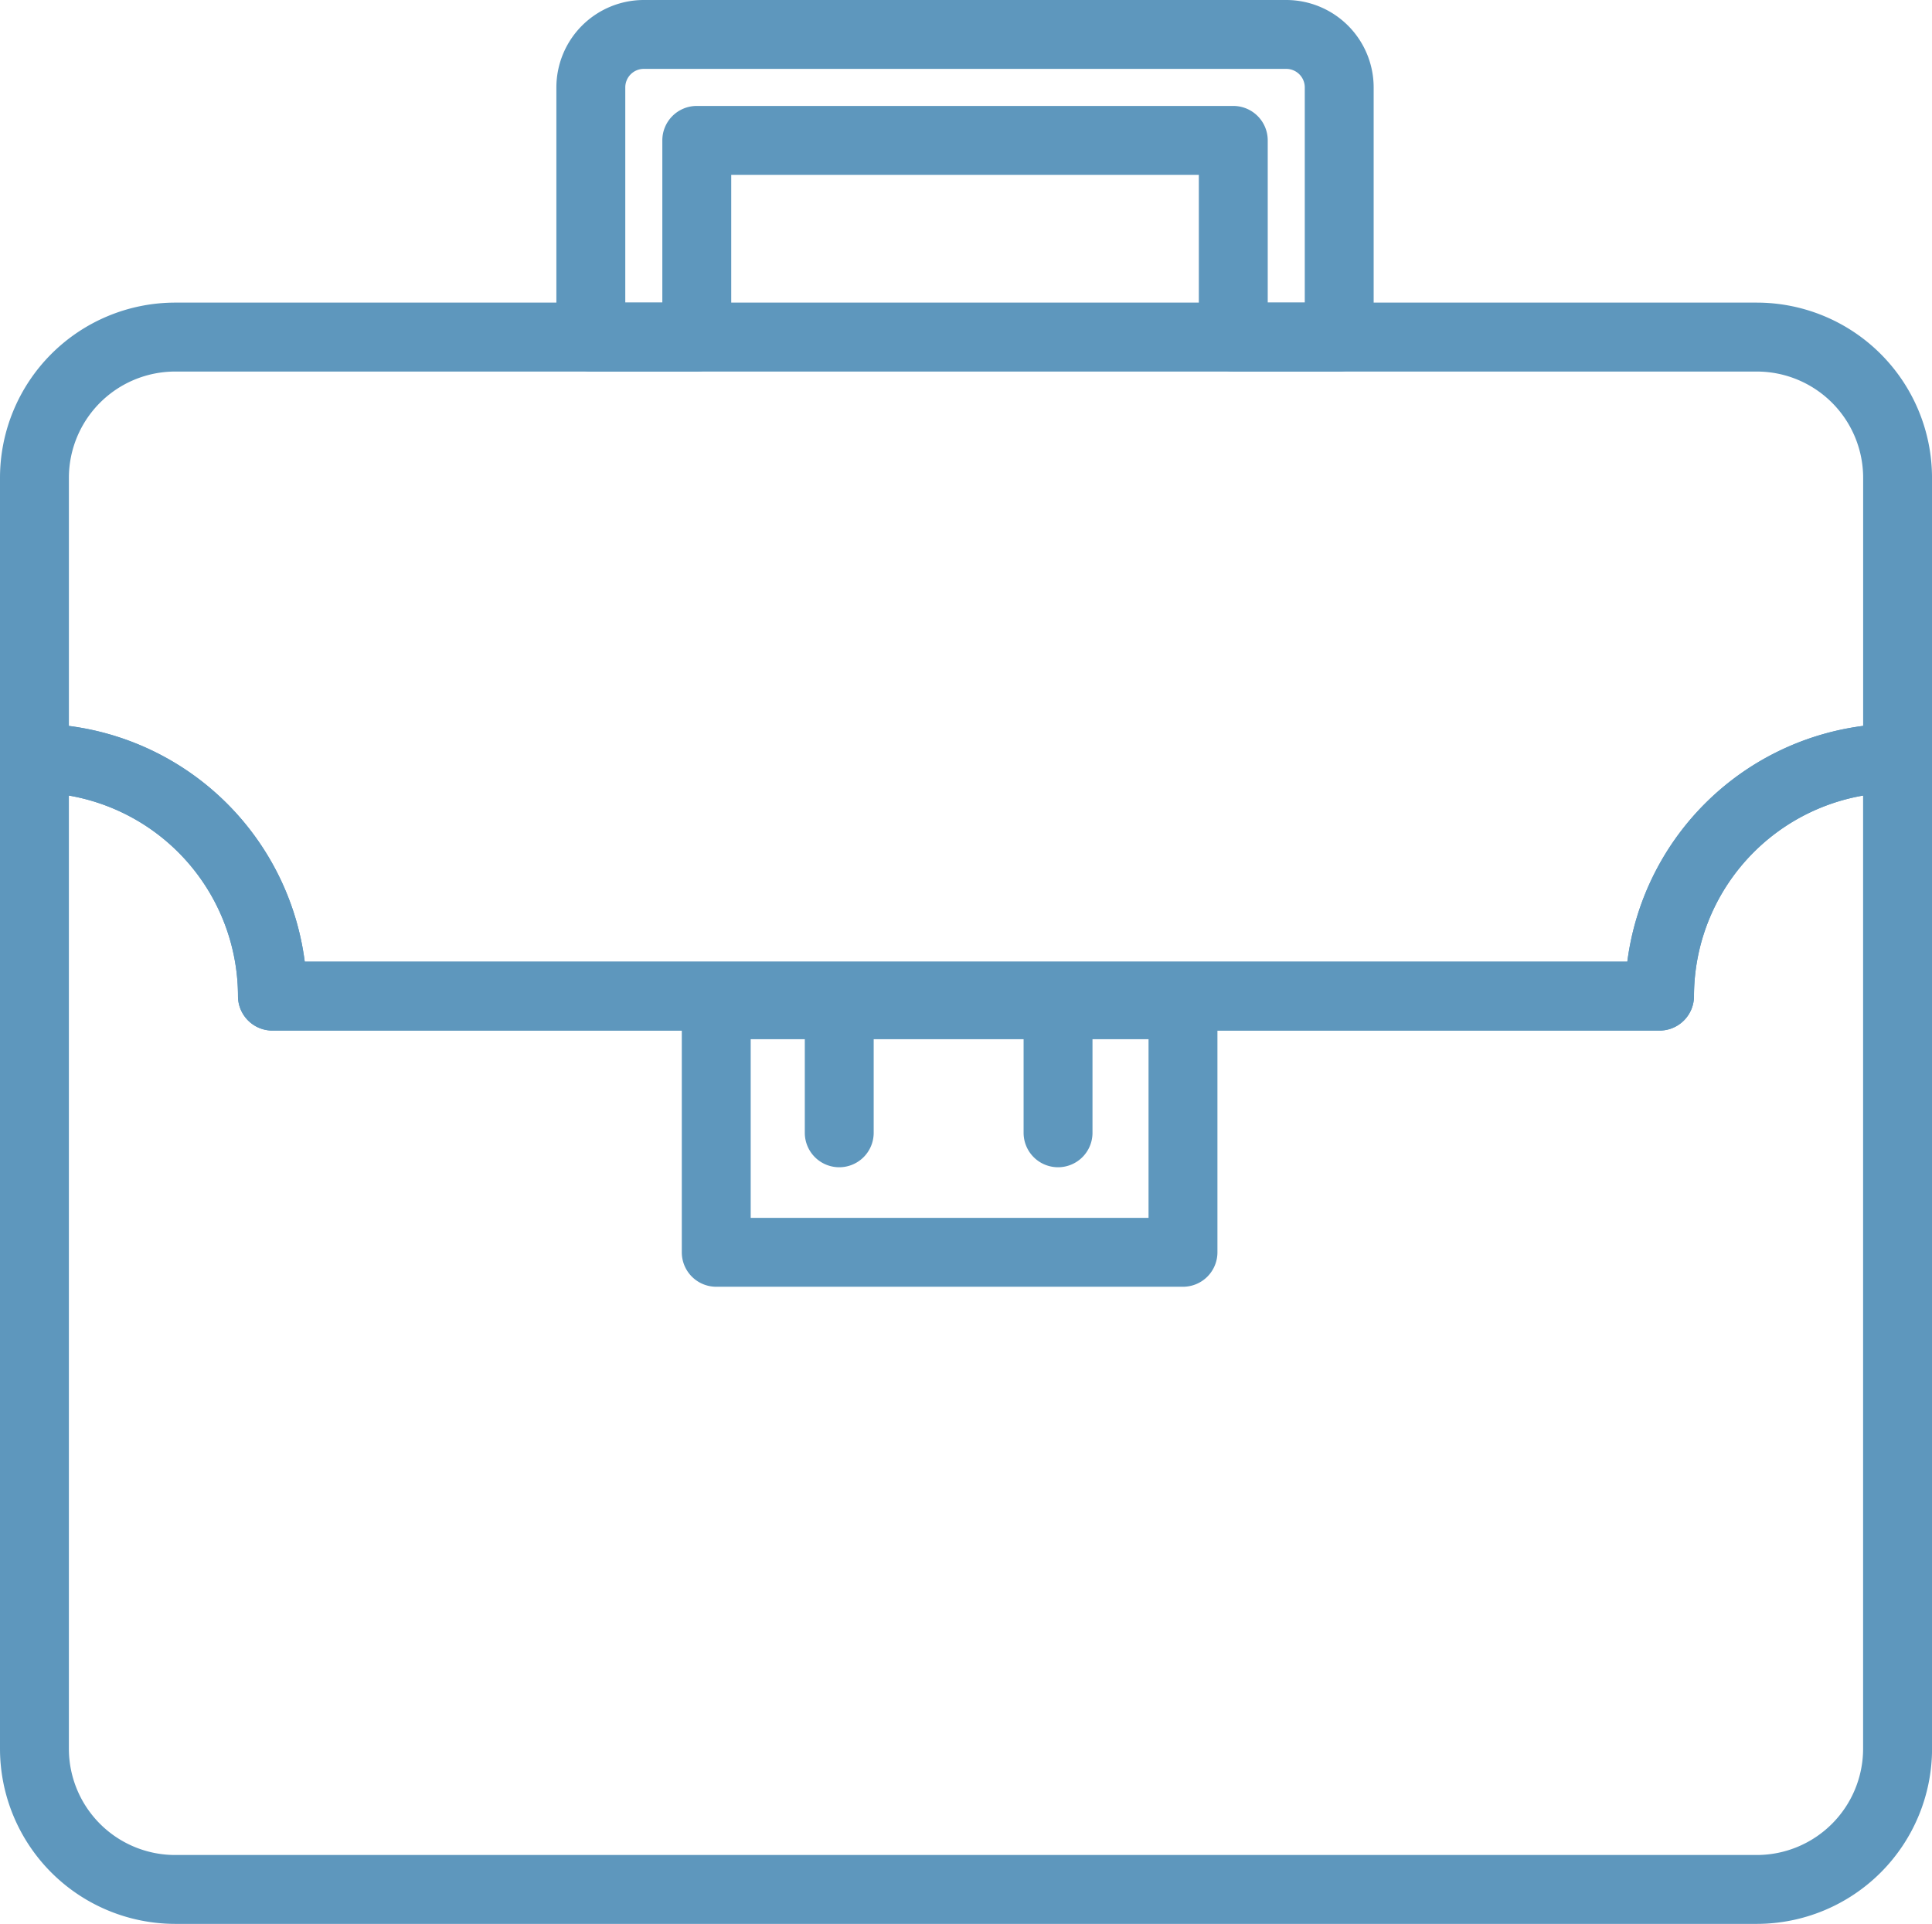
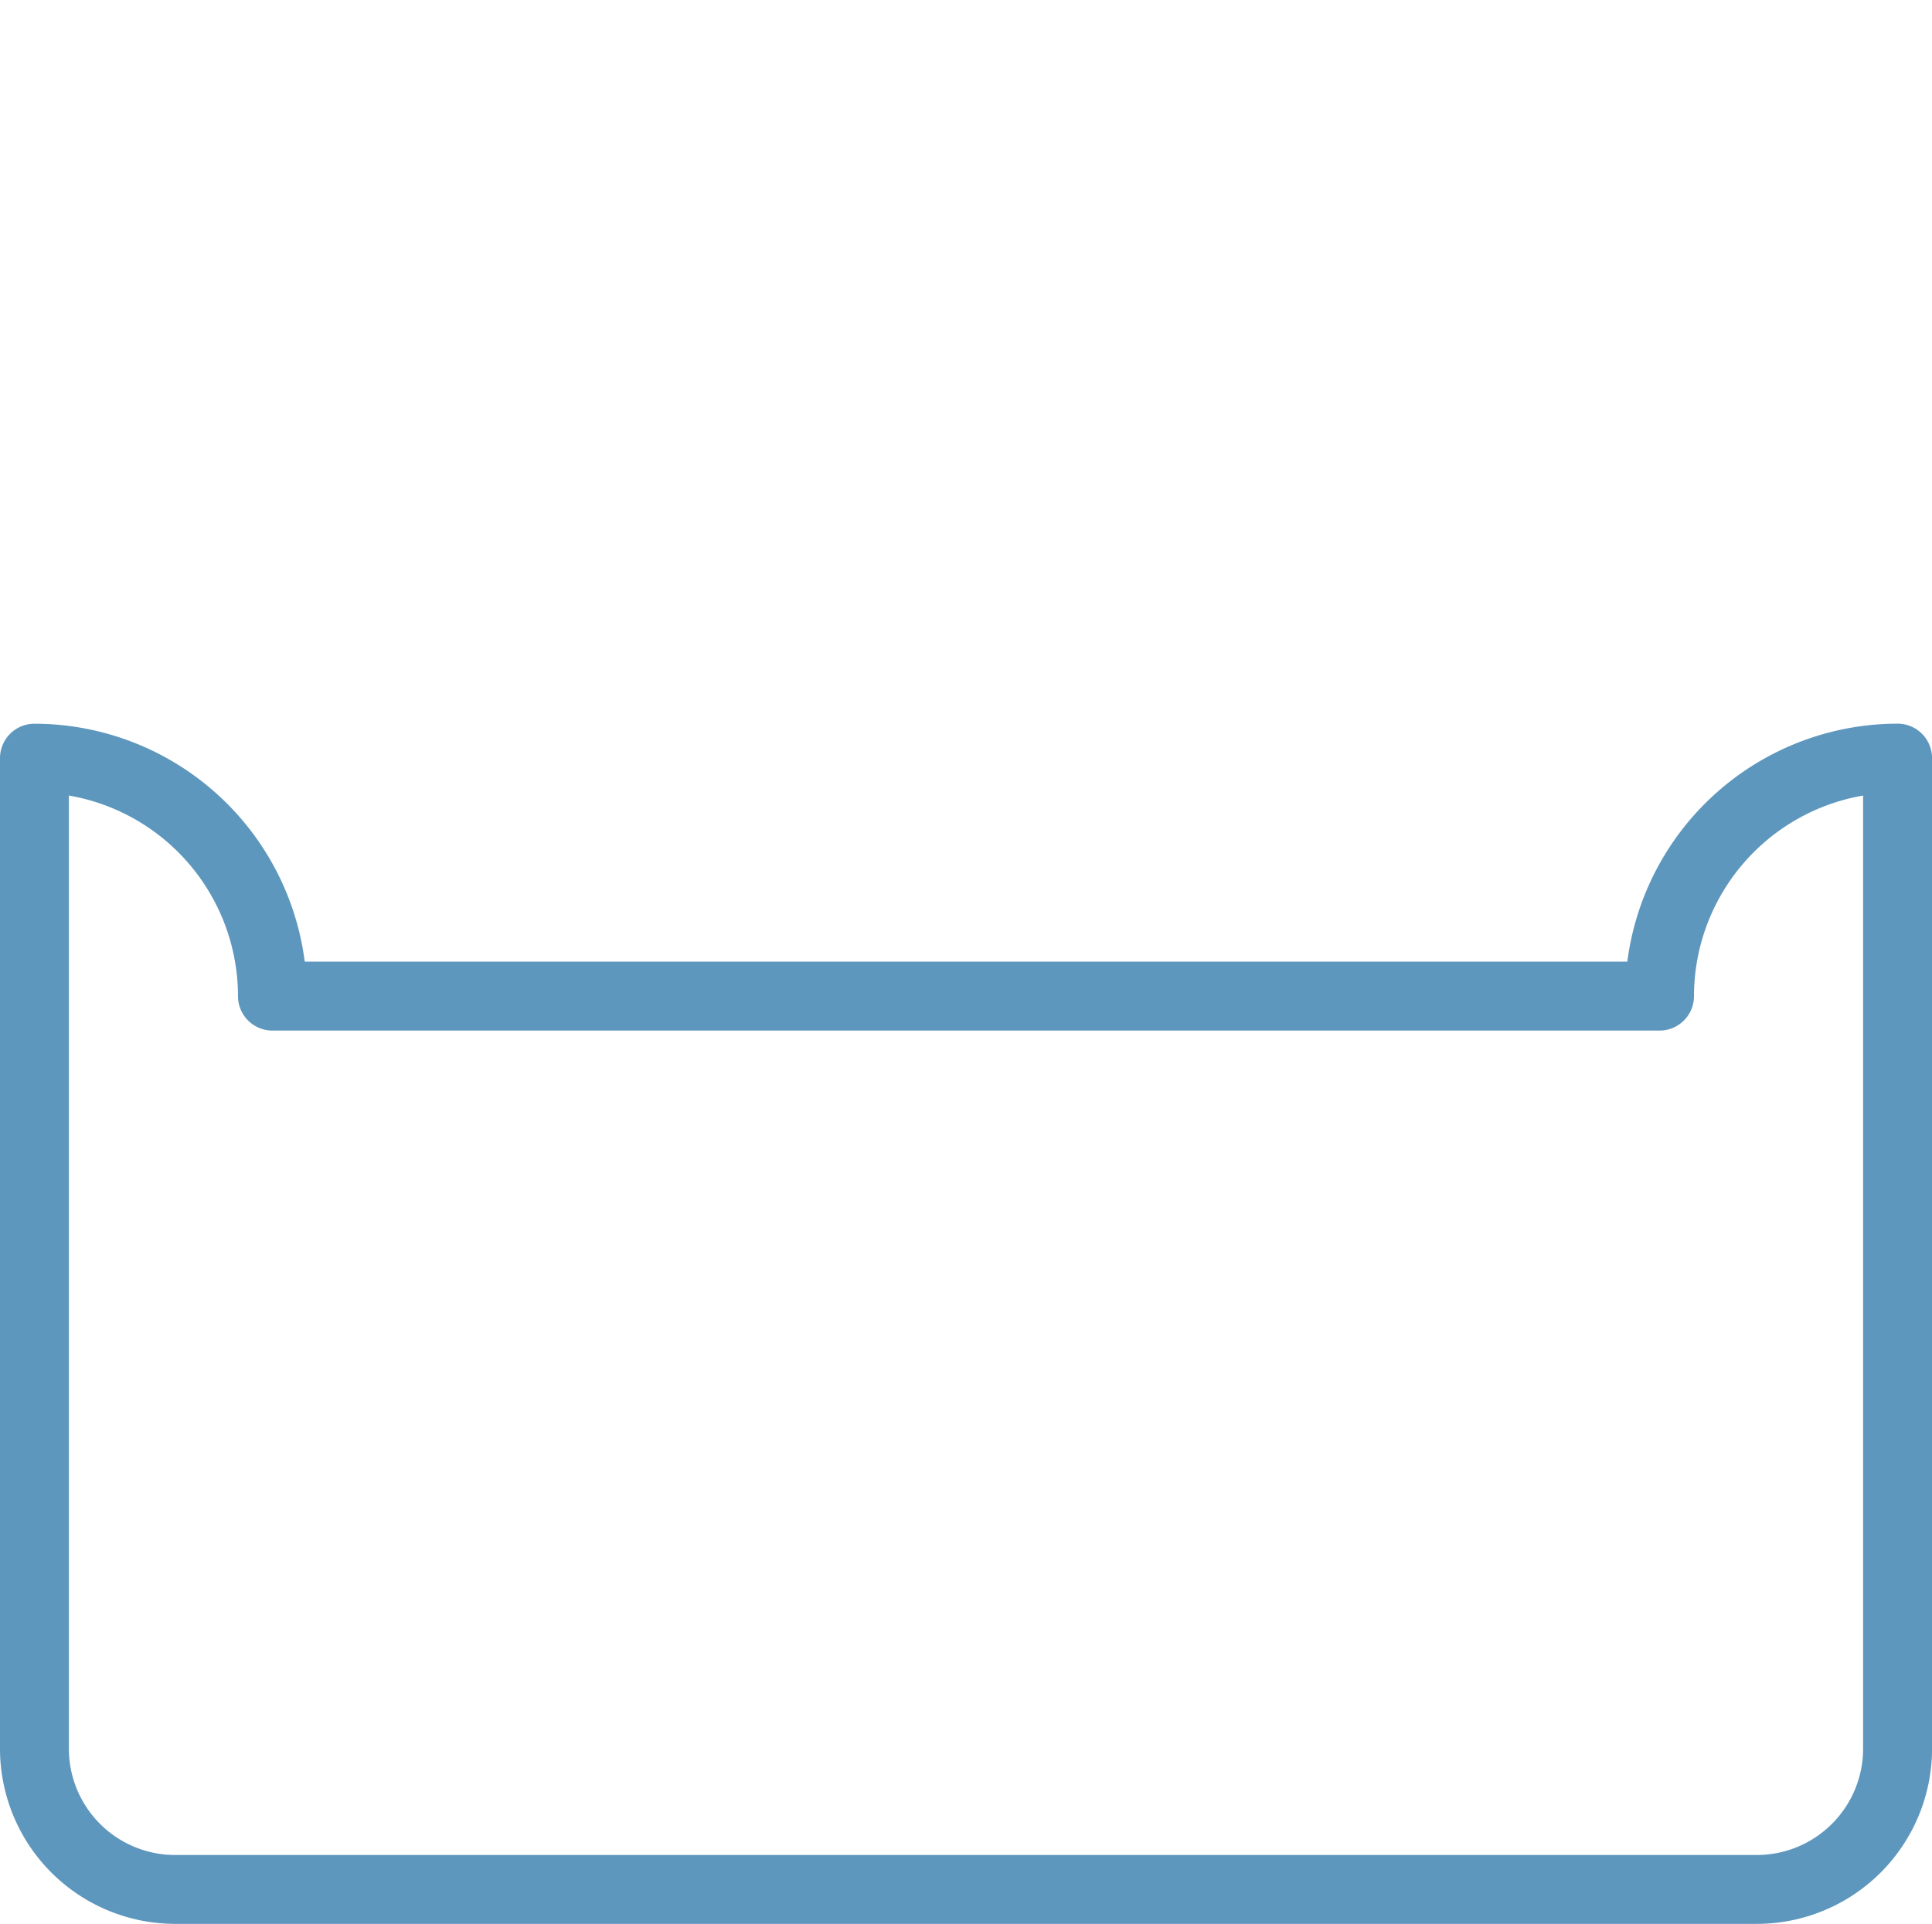
<svg xmlns="http://www.w3.org/2000/svg" width="152.999" height="152.377" viewBox="0 0 152.999 152.377">
  <g id="Group_30" data-name="Group 30" transform="translate(-1095.811 -818.962)">
    <g id="Group_31" data-name="Group 31" transform="translate(1140.373 819.462)">
      <g id="Group_30-2" data-name="Group 30">
-         <path id="Path_81" data-name="Path 81" d="M1187.473,847.885h-8.39a2.228,2.228,0,0,1-2.228-2.228V832.309h-38.031v13.349a2.228,2.228,0,0,1-2.228,2.228h-8.39a2.228,2.228,0,0,1-2.228-2.228V825.885a6.429,6.429,0,0,1,6.422-6.423h50.876a6.43,6.43,0,0,1,6.424,6.423v19.772A2.228,2.228,0,0,1,1187.473,847.885Zm-6.162-4.456h3.934V825.885a1.97,1.97,0,0,0-1.968-1.968H1132.4a1.969,1.969,0,0,0-1.966,1.968V843.43h3.934V830.081a2.228,2.228,0,0,1,2.228-2.228h42.487a2.228,2.228,0,0,1,2.228,2.228Z" transform="translate(-1125.979 -819.462)" fill="#5e97bd" stroke="#5e97bd" stroke-width="1" />
-       </g>
+         </g>
    </g>
    <g id="Group_33" data-name="Group 33" transform="translate(1150.305 896.316)">
      <g id="Group_32" data-name="Group 32">
-         <path id="Path_82" data-name="Path 82" d="M1171.855,895.27h-36.962a2.228,2.228,0,0,1-2.228-2.228V873.437a2.228,2.228,0,0,1,2.228-2.228h36.962a2.228,2.228,0,0,1,2.228,2.228v19.606A2.228,2.228,0,0,1,1171.855,895.27Zm-34.734-4.456h32.506v-15.15h-32.506Z" transform="translate(-1132.666 -871.209)" fill="#5e97bd" stroke="#5e97bd" stroke-width="1" />
-       </g>
+         </g>
    </g>
    <g id="Group_35" data-name="Group 35" transform="translate(1160.045 897.25)">
      <g id="Group_34" data-name="Group 34">
-         <path id="Path_83" data-name="Path 83" d="M1141.452,885.5a2.228,2.228,0,0,1-2.228-2.228v-9.2a2.228,2.228,0,1,1,4.455,0v9.2A2.228,2.228,0,0,1,1141.452,885.5Z" transform="translate(-1139.224 -871.838)" fill="#5e97bd" stroke="#5e97bd" stroke-width="1" />
-       </g>
+         </g>
    </g>
    <g id="Group_37" data-name="Group 37" transform="translate(1177.372 897.25)">
      <g id="Group_36" data-name="Group 36">
-         <path id="Path_84" data-name="Path 84" d="M1153.119,885.5a2.228,2.228,0,0,1-2.228-2.228v-9.2a2.228,2.228,0,0,1,4.456,0v9.2A2.228,2.228,0,0,1,1153.119,885.5Z" transform="translate(-1150.891 -871.838)" fill="#5e97bd" stroke="#5e97bd" stroke-width="1" />
-       </g>
+         </g>
    </g>
    <g id="Group_39" data-name="Group 39" transform="translate(1096.311 876.784)">
      <g id="Group_38" data-name="Group 38">
        <path id="Path_85" data-name="Path 85" d="M1234.942,952.113H1109.678a13.382,13.382,0,0,1-13.367-13.368V860.286a2.228,2.228,0,0,1,2.228-2.228A21.1,21.1,0,0,1,1119.5,876.9h105.627a21.1,21.1,0,0,1,20.959-18.847,2.228,2.228,0,0,1,2.228,2.228v78.459A13.384,13.384,0,0,1,1234.942,952.113Zm-134.176-89.451v76.083a8.921,8.921,0,0,0,8.911,8.913h125.265a8.924,8.924,0,0,0,8.912-8.913V862.662a16.645,16.645,0,0,0-14.393,16.471,2.228,2.228,0,0,1-2.228,2.228H1117.386a2.228,2.228,0,0,1-2.228-2.228A16.644,16.644,0,0,0,1100.767,862.662Z" transform="translate(-1096.311 -858.058)" fill="#5e97bd" stroke="#5e97bd" stroke-width="1" />
      </g>
    </g>
    <g id="Group_41" data-name="Group 41" transform="translate(1096.311 843.43)">
      <g id="Group_40" data-name="Group 40">
-         <path id="Path_86" data-name="Path 86" d="M1227.234,892.257H1117.386a2.228,2.228,0,0,1-2.228-2.228,16.637,16.637,0,0,0-16.619-16.619,2.228,2.228,0,0,1-2.228-2.228V848.967a13.382,13.382,0,0,1,13.367-13.367h125.265a13.383,13.383,0,0,1,13.368,13.367v22.215a2.227,2.227,0,0,1-2.228,2.228,16.639,16.639,0,0,0-16.621,16.619A2.228,2.228,0,0,1,1227.234,892.257ZM1119.5,887.8h105.627a21.115,21.115,0,0,1,18.731-18.729v-20.1a8.923,8.923,0,0,0-8.912-8.911H1109.678a8.921,8.921,0,0,0-8.911,8.911v20.1A21.112,21.112,0,0,1,1119.5,887.8Z" transform="translate(-1096.311 -835.6)" fill="#5e97bd" stroke="#5e97bd" stroke-width="1" />
-       </g>
+         </g>
    </g>
  </g>
</svg>